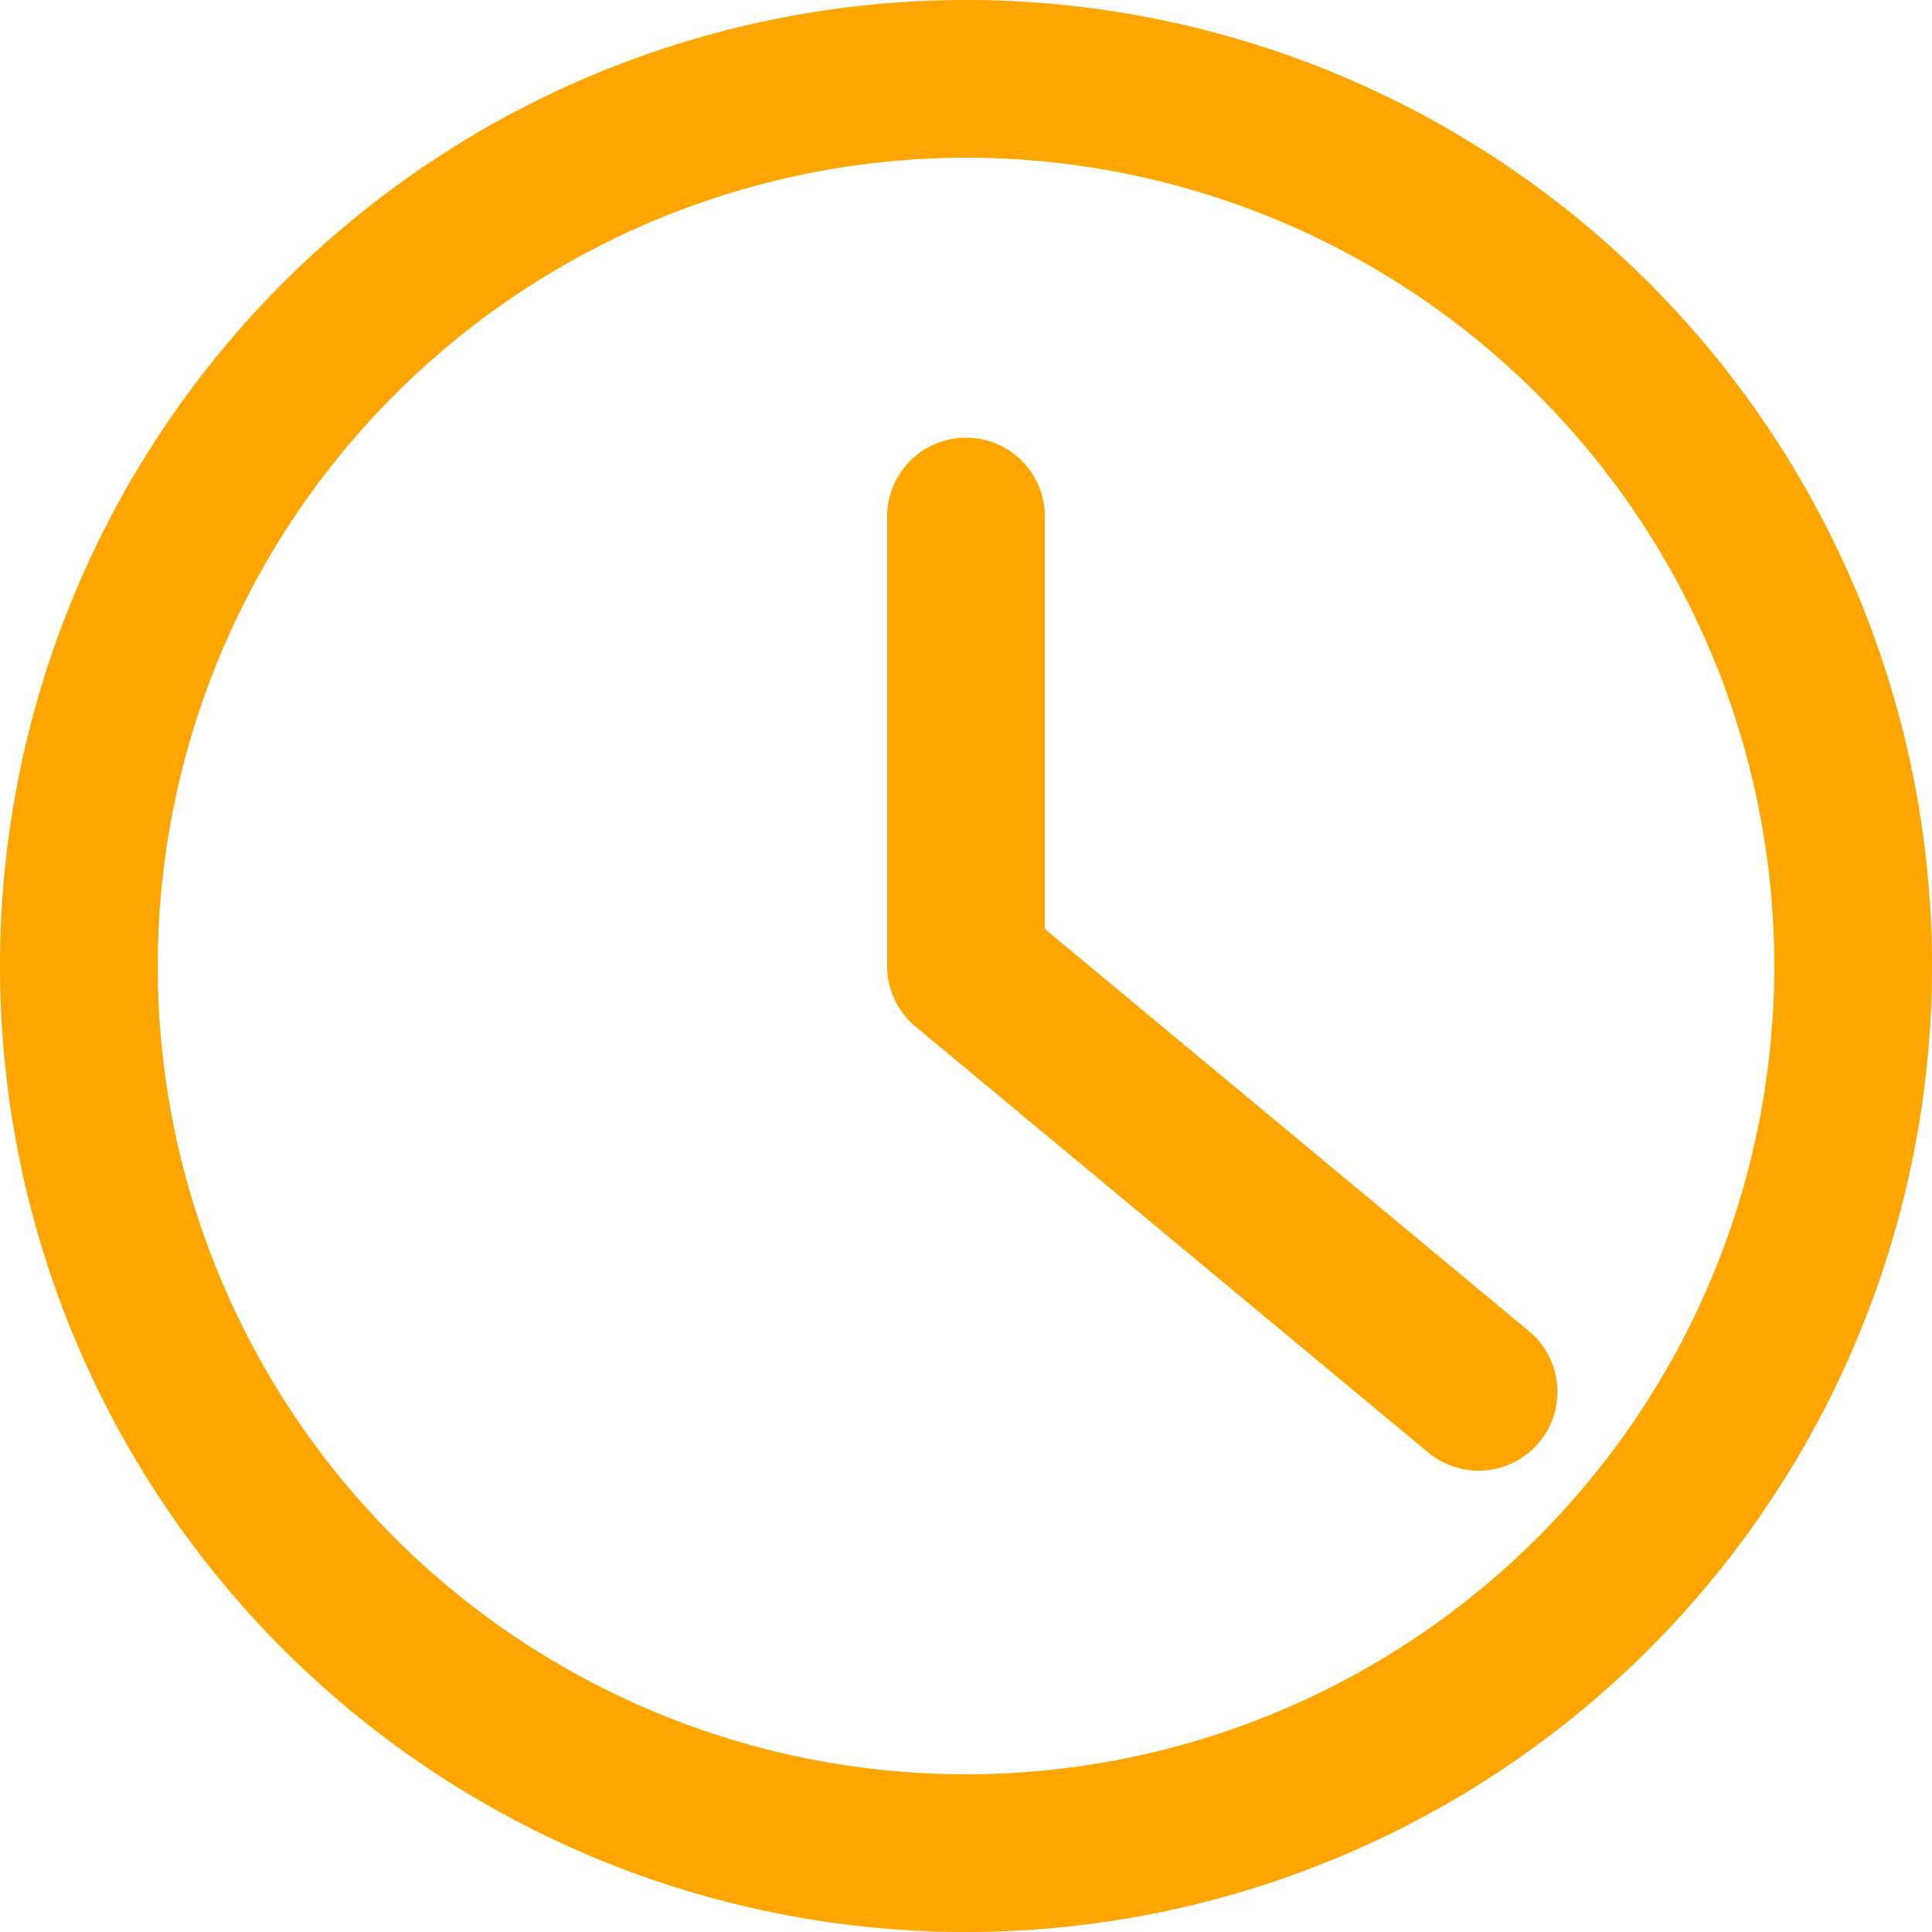
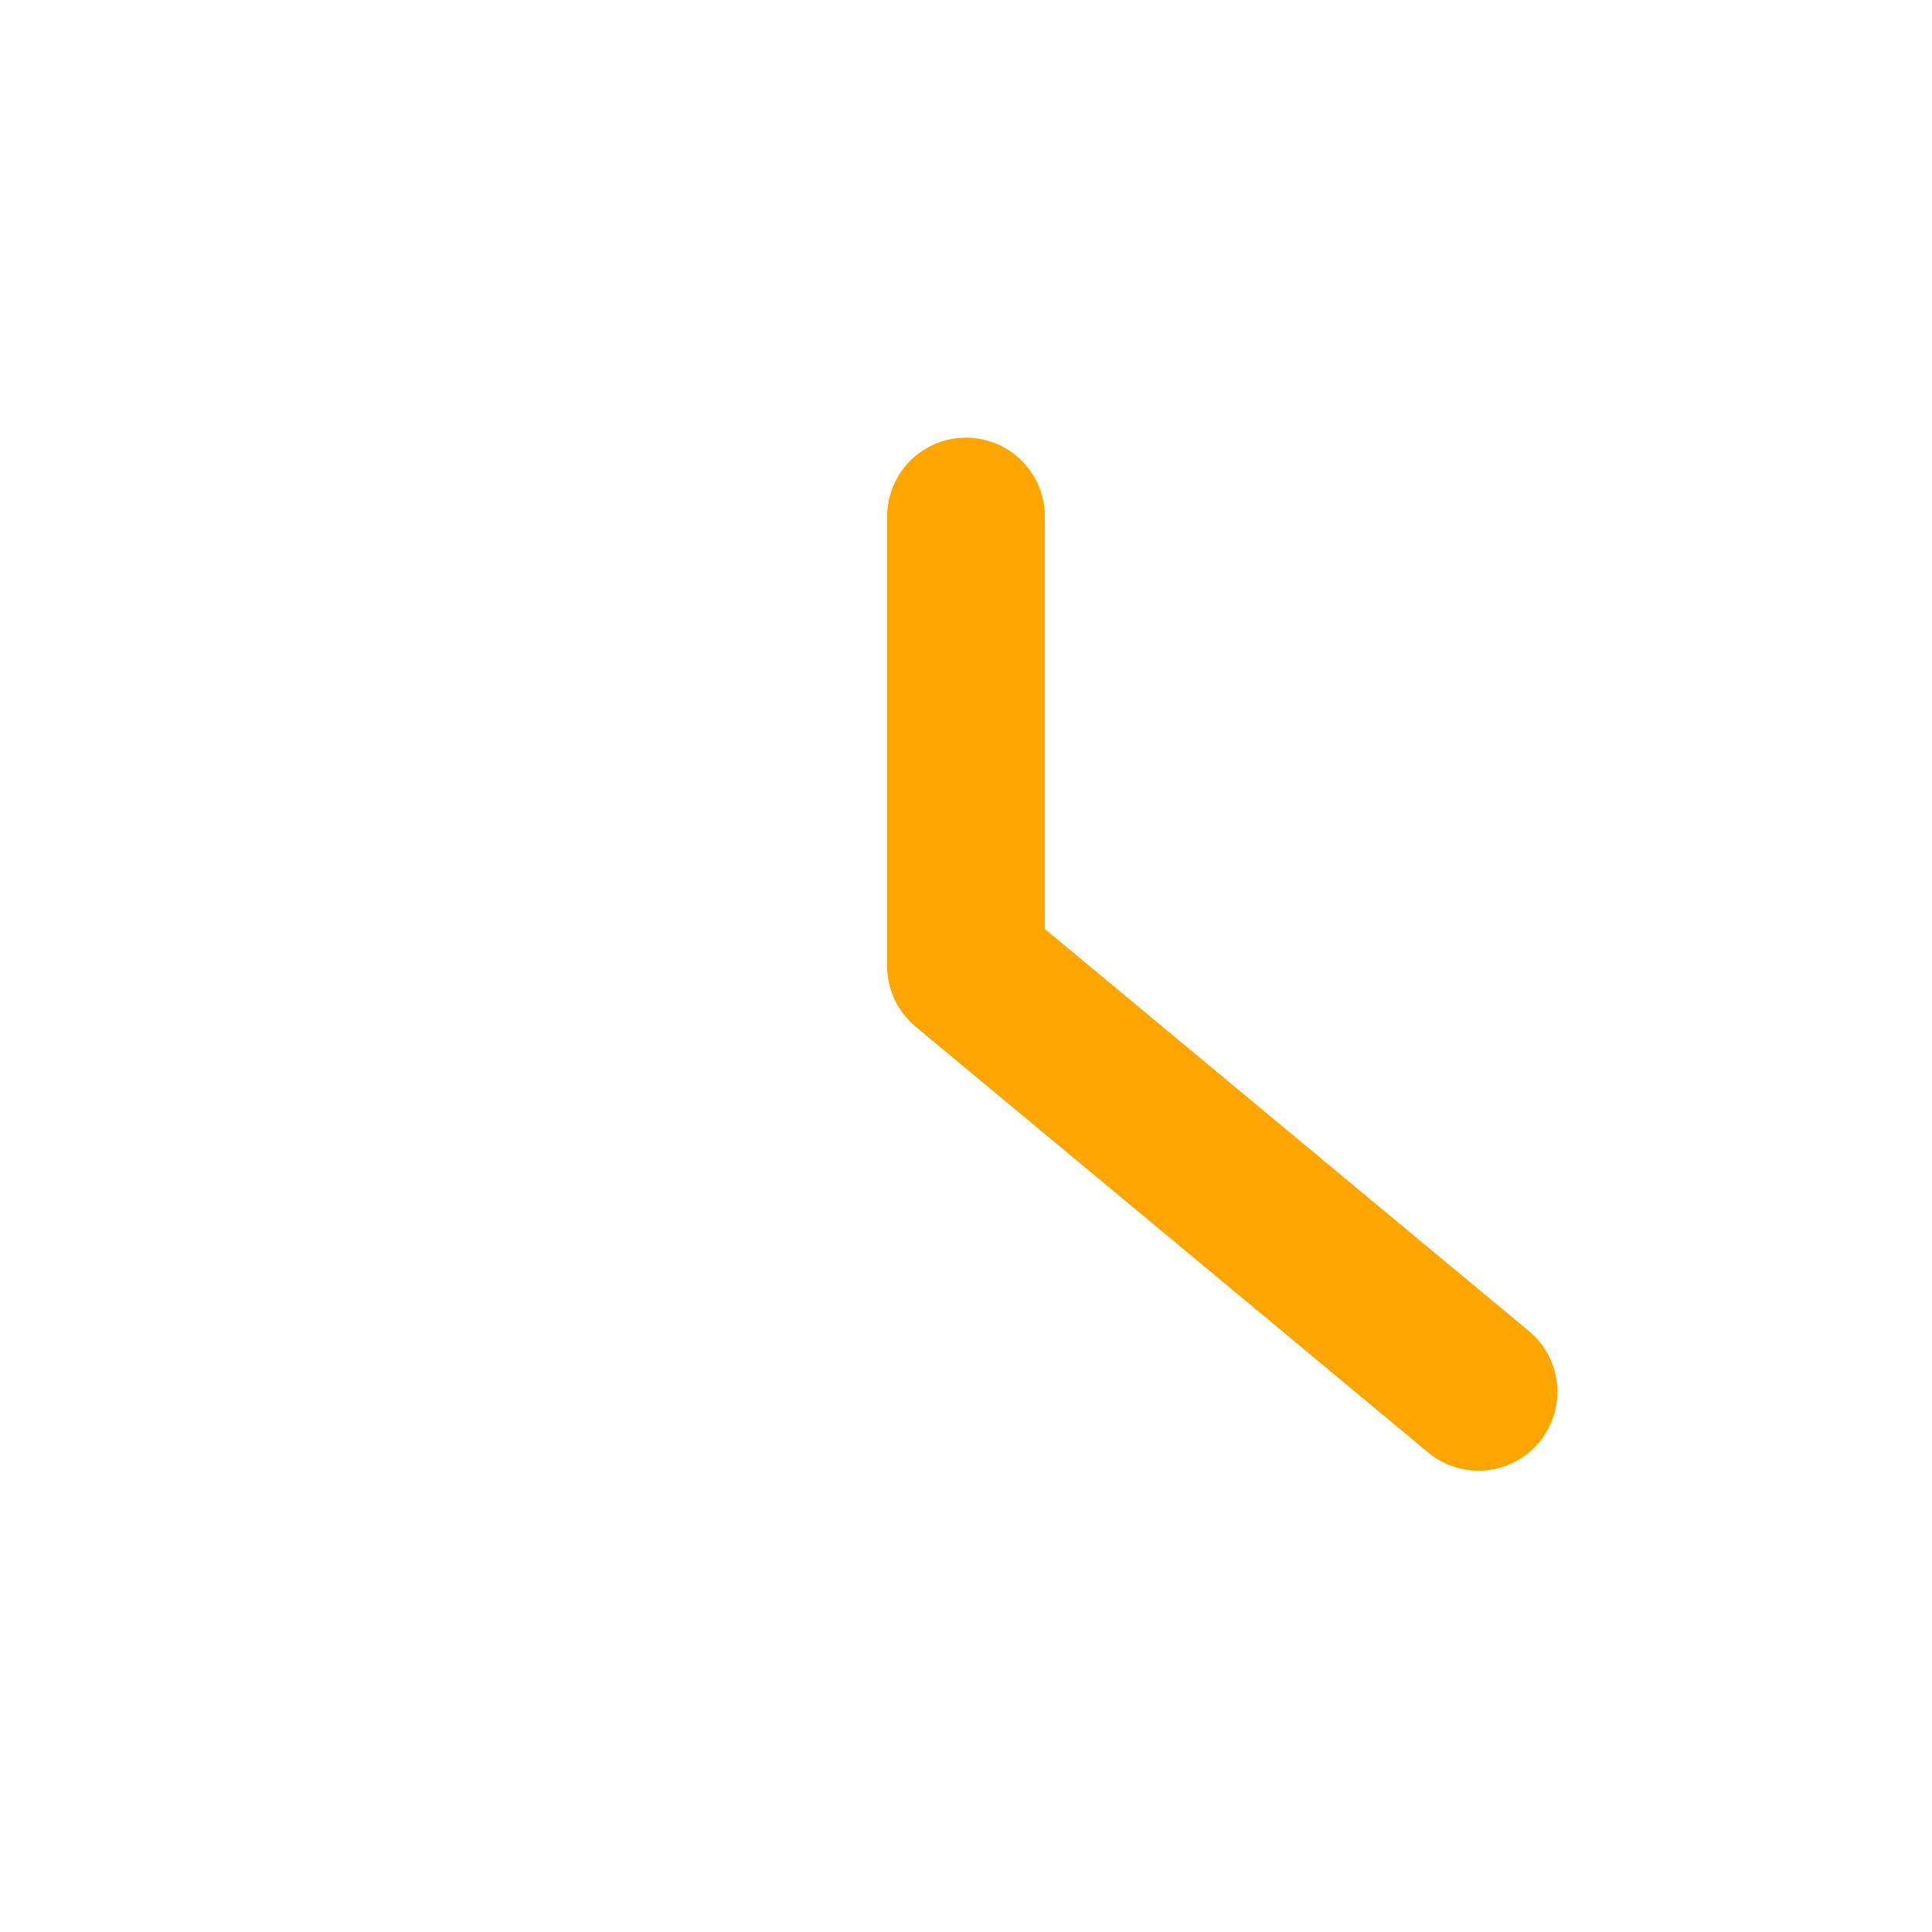
<svg xmlns="http://www.w3.org/2000/svg" viewBox="0 0 245 245">
  <defs>
    <style>.cls-1{fill:orange;}.cls-2{fill:none;stroke:orange;stroke-linecap:round;stroke-linejoin:round;stroke-width:20px;}</style>
  </defs>
  <title>hour</title>
  <g id="Vrstva_2" data-name="Vrstva 2">
    <g id="Vrstva_1-2" data-name="Vrstva 1">
-       <path class="cls-1" d="M122.5,20A102.5,102.5,0,1,1,20,122.5,102.61,102.61,0,0,1,122.5,20m0-20A122.5,122.5,0,1,0,245,122.5,122.51,122.51,0,0,0,122.5,0Z" />
      <polyline class="cls-2" points="122.5 65.5 122.5 122.5 187.5 176.5" />
    </g>
  </g>
</svg>